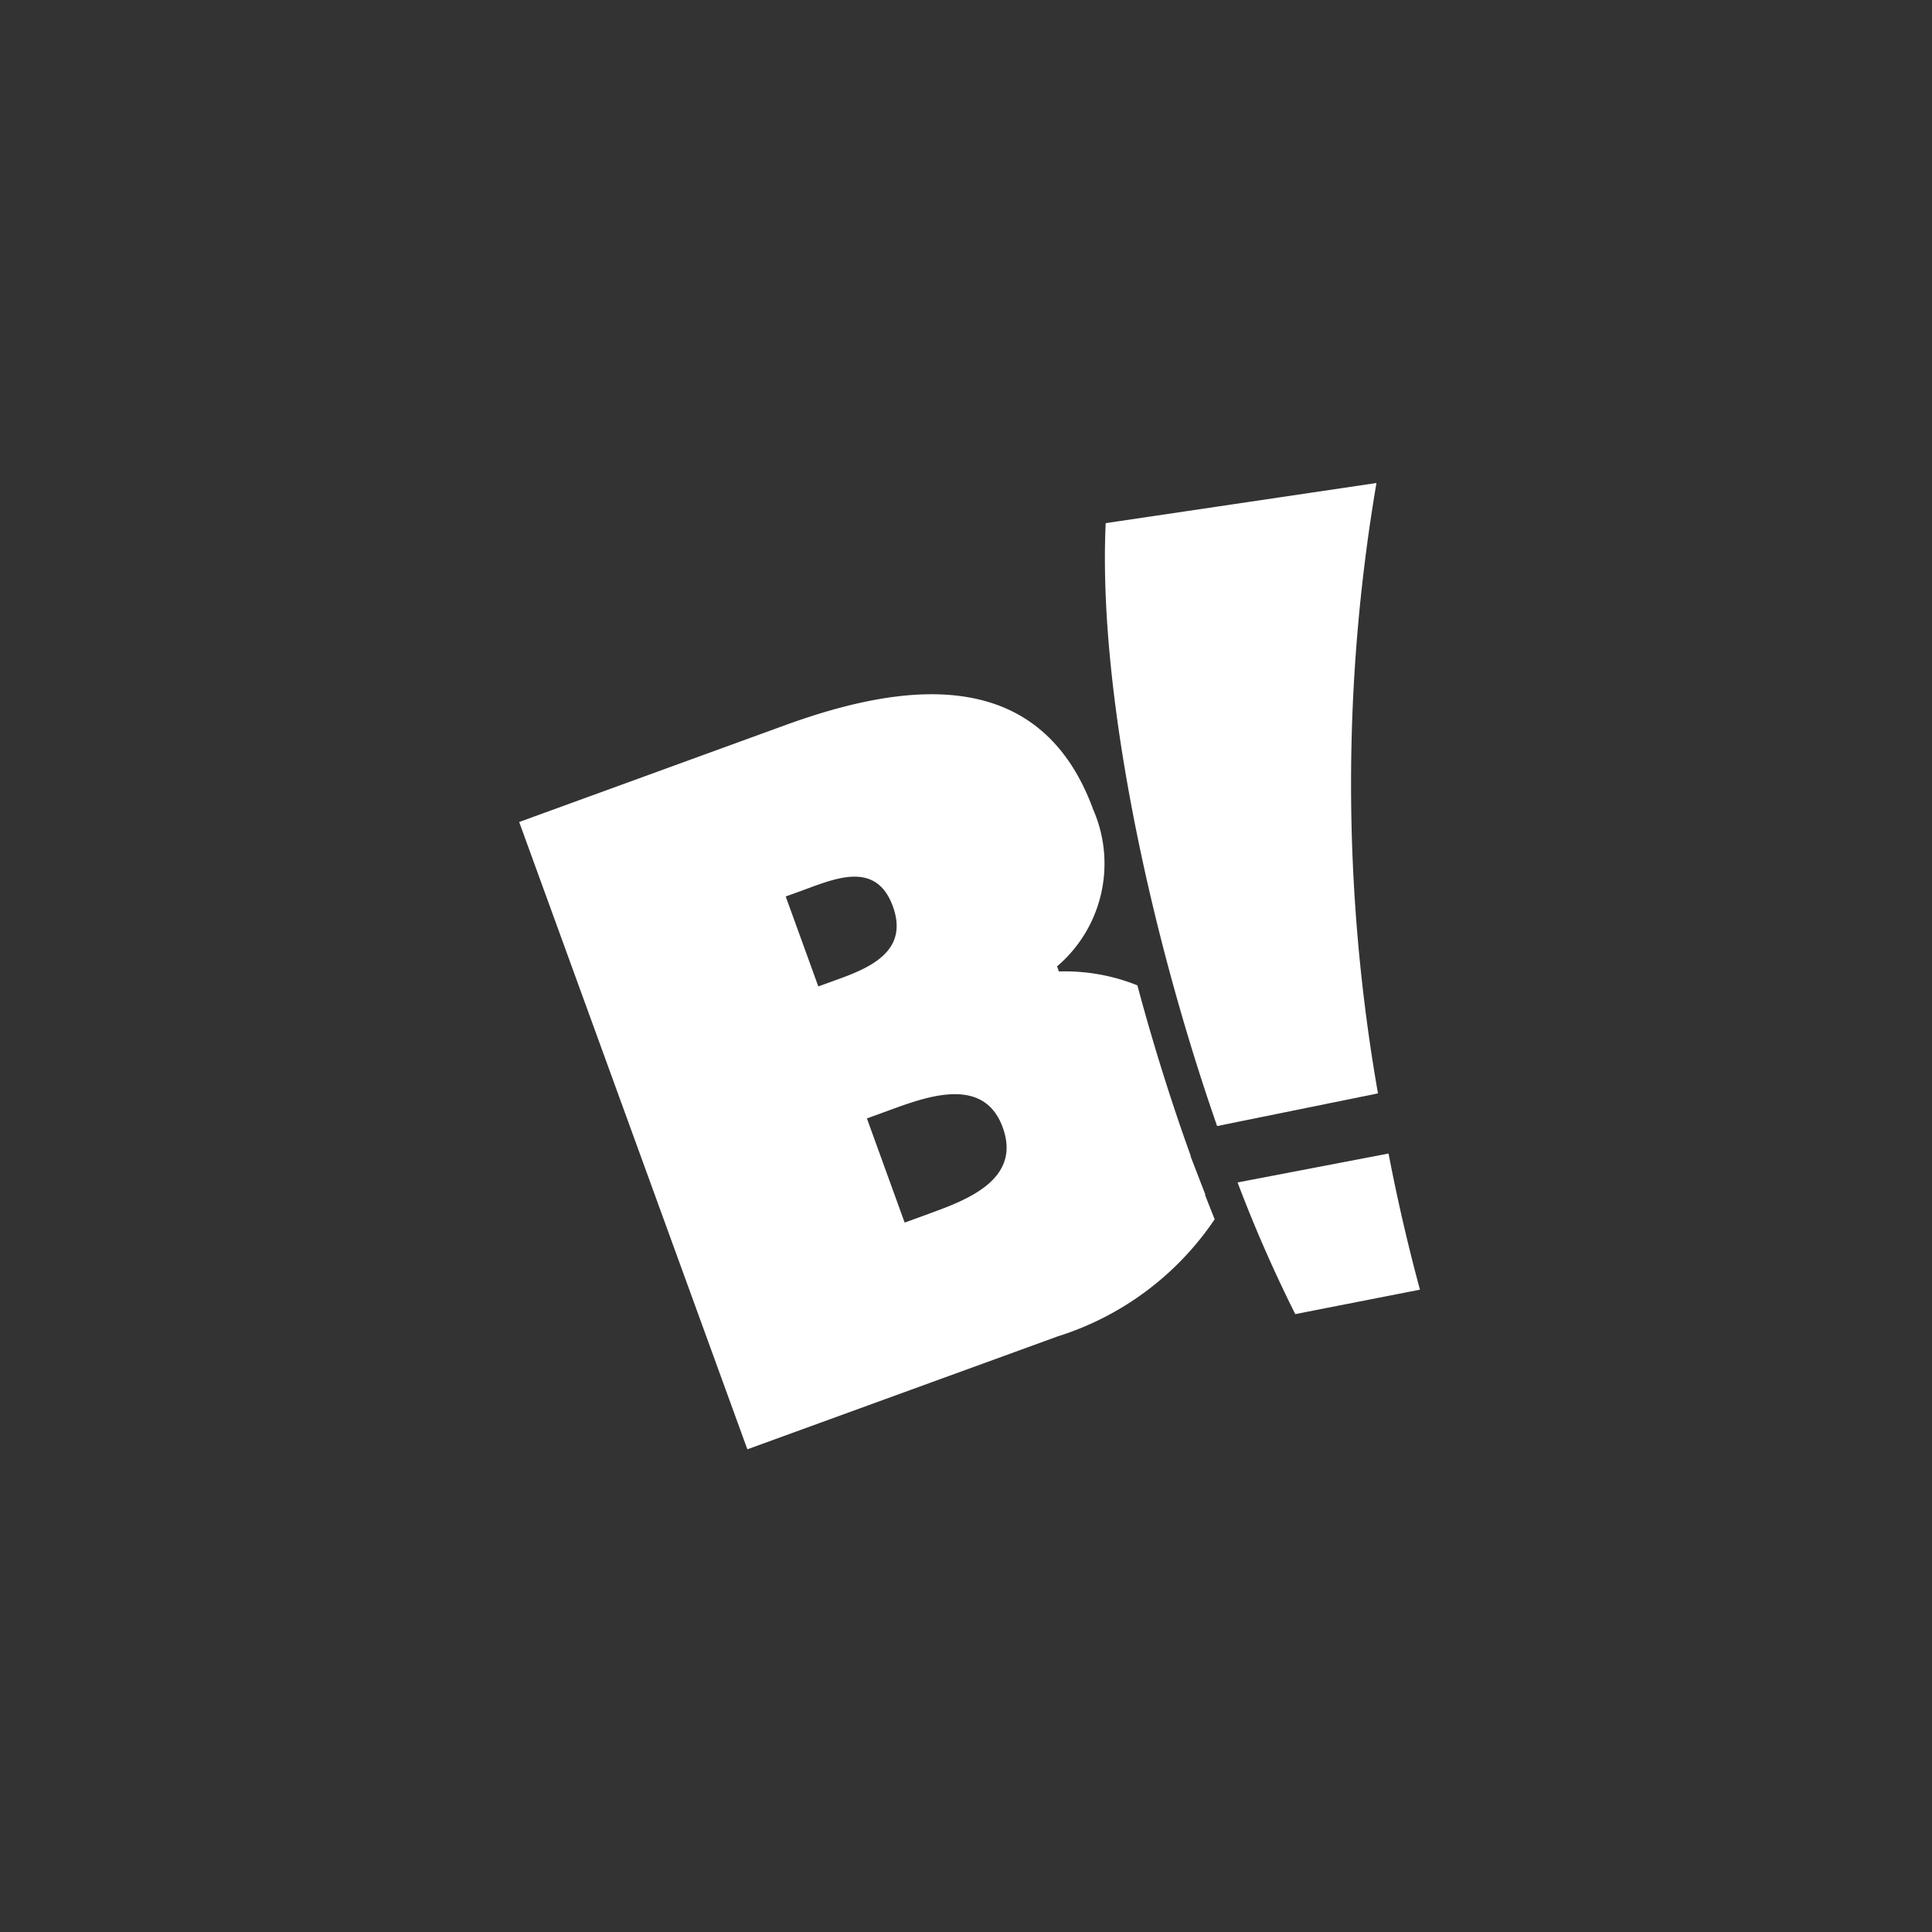
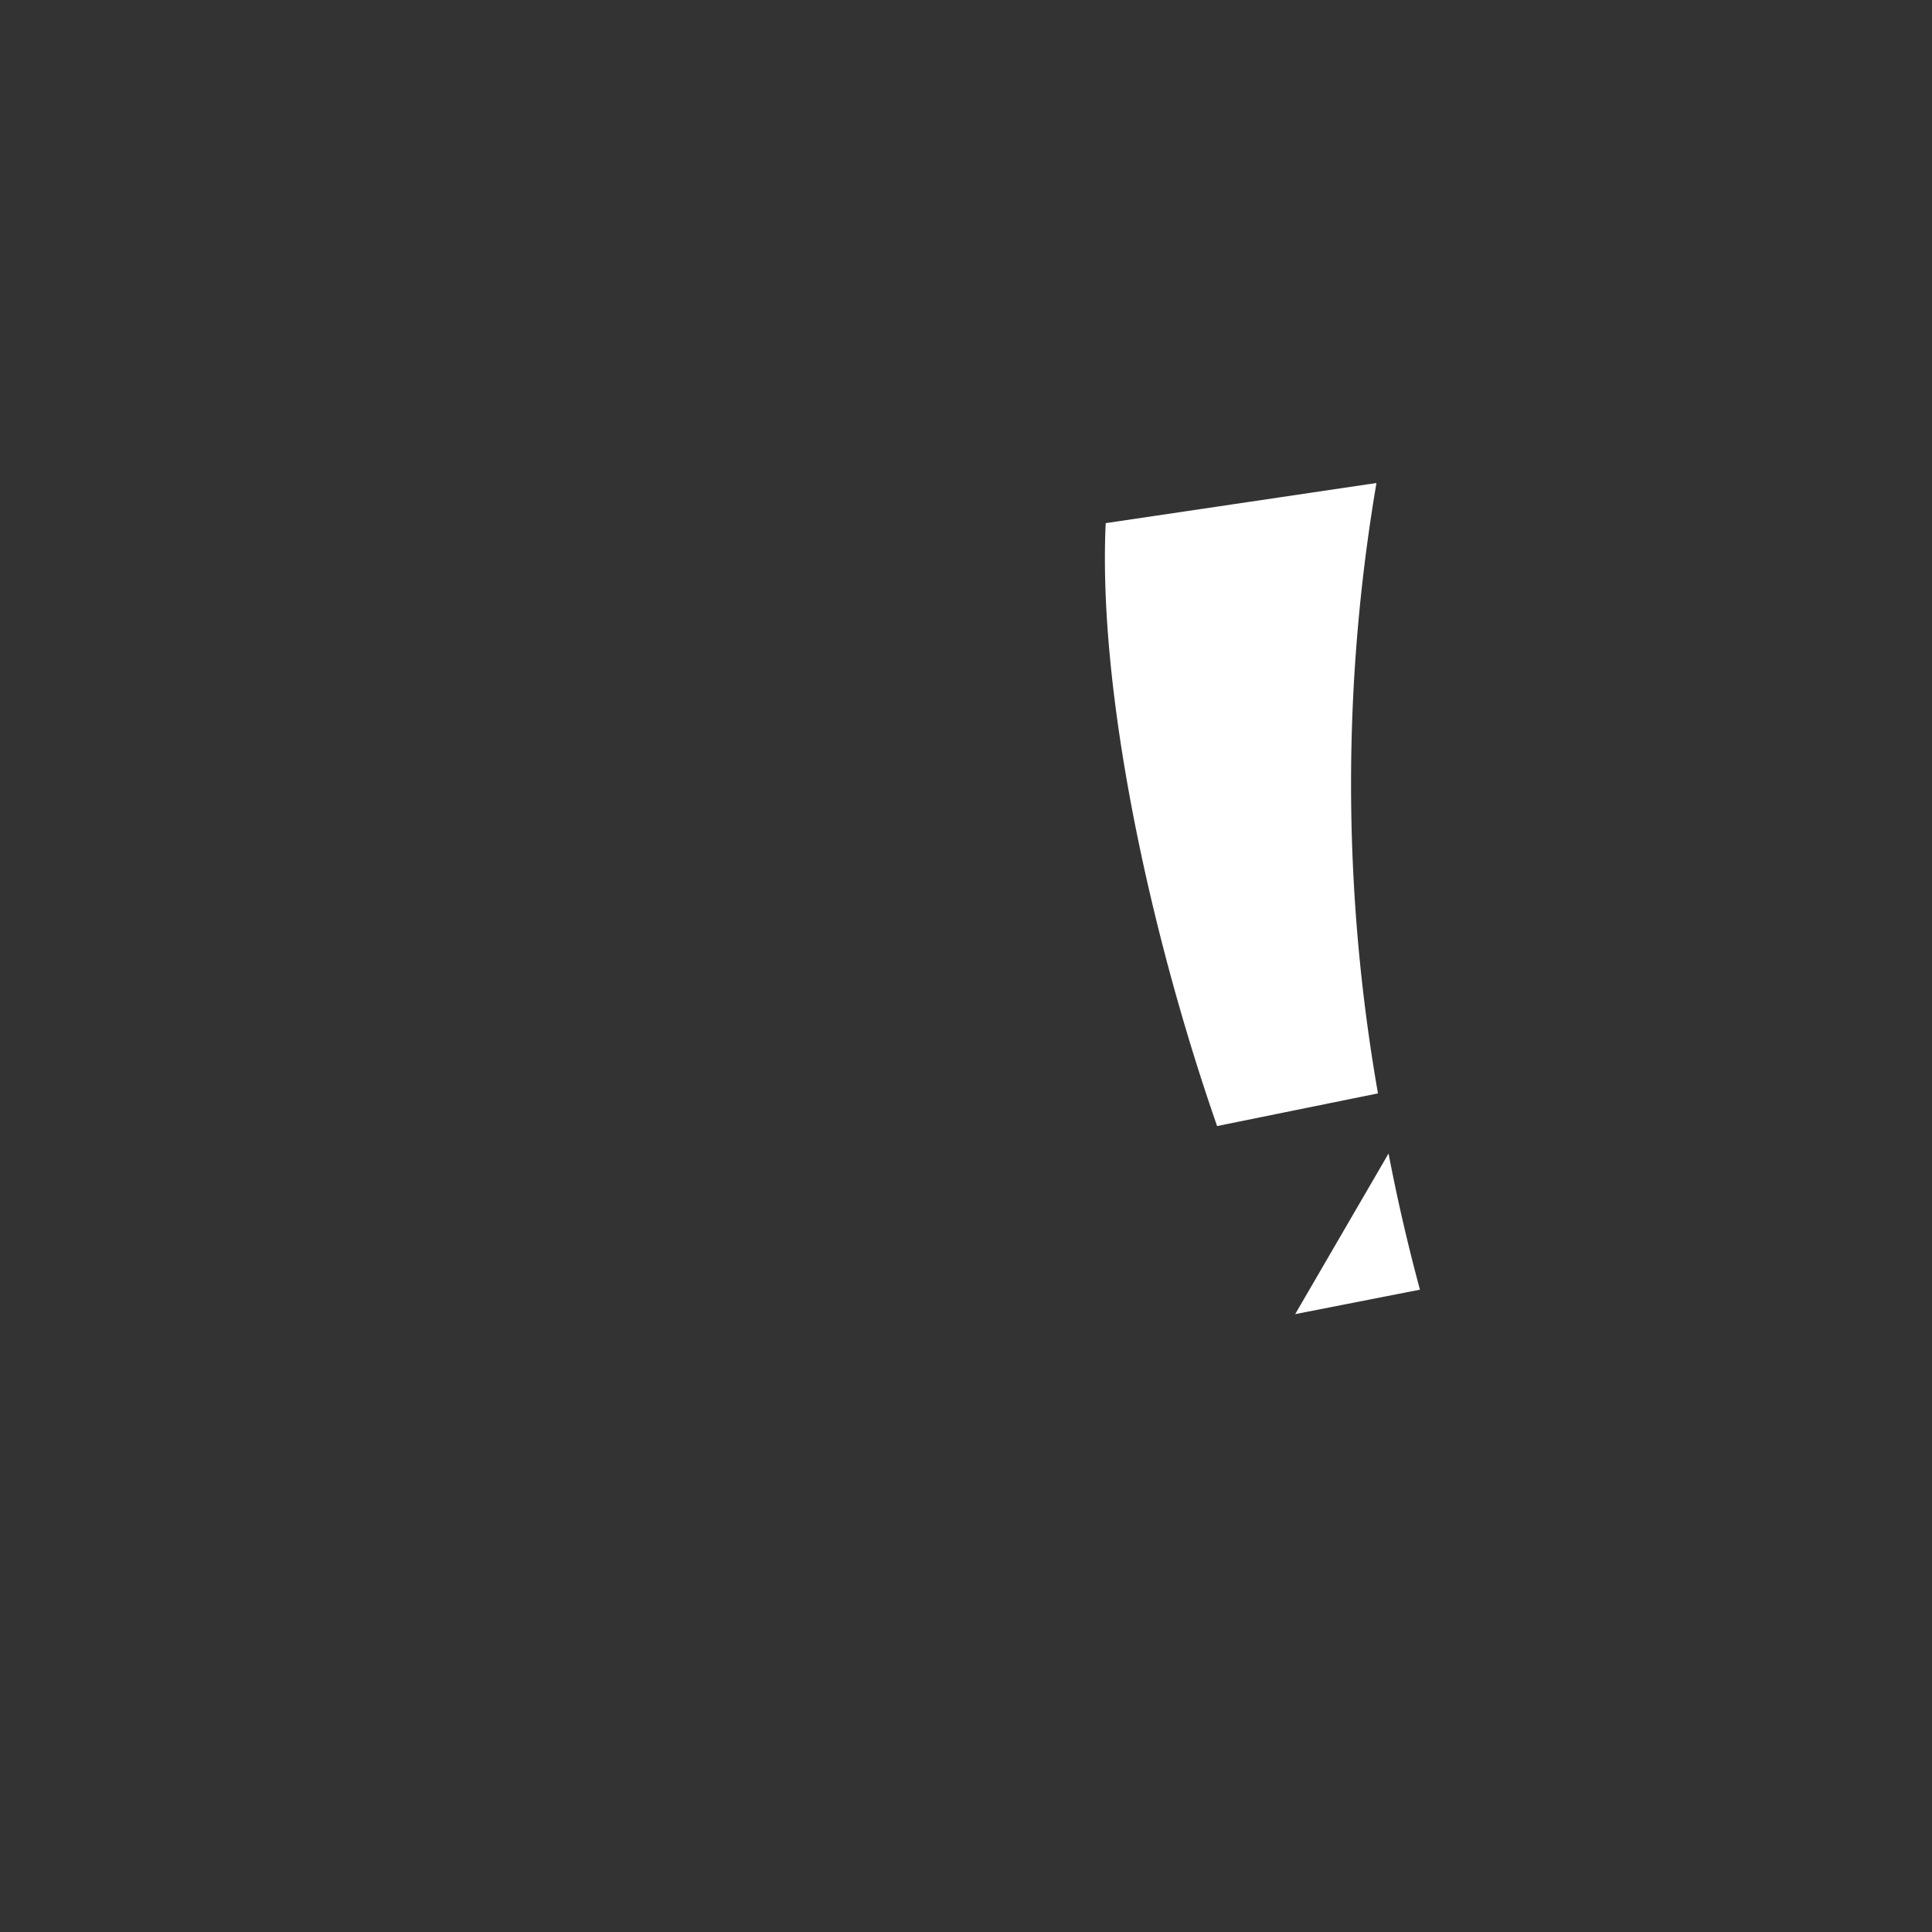
<svg xmlns="http://www.w3.org/2000/svg" width="136" height="136" viewBox="0 0 136 136">
  <rect x="0" y="0" width="136" height="136" fill="#333333" stroke="none" />
  <defs>
    <clipPath id="clip-path">
      <rect id="Rectangle_1903" data-name="Rectangle 1903" width="136" height="136" transform="translate(-0.25 0)" fill="none" />
    </clipPath>
  </defs>
  <g id="RETAILER_LOGOS_BIGLOTS" data-name="RETAILER LOGOS_BIGLOTS" transform="translate(0.25)" clip-path="url(#clip-path)">
    <g id="Group_1497" data-name="Group 1497" transform="translate(36.295 34)">
-       <path id="Path_5387" data-name="Path 5387" d="M44.381,61.262C39.6,47.535,35.987,30.577,36.54,18.826L55.6,16a126.29,126.29,0,0,0,.106,42.967l-11.326,2.3Zm5.5,13.239a99.461,99.461,0,0,1-4.059-9.265L56.451,63.2c.659,3.442,1.424,6.672,2.21,9.584L49.906,74.5Z" transform="translate(4.749 -16)" fill="#fff" />
-       <path id="Path_5388" data-name="Path 5388" d="M65.381,58.213l-1.041-2.7h.021L63.894,54.2c-1.126-3.23-2.274-6.885-3.294-10.71a13.677,13.677,0,0,0-5.525-.978l-.128-.361A9.5,9.5,0,0,0,57.5,31.141c-3.719-10.2-13.175-9.074-21.739-5.95l-18.679,6.8L33.145,76.148,54.99,68.2a20.842,20.842,0,0,0,11.05-8.245c-.234-.574-.446-1.126-.68-1.721m-29.516-21,1.105-.4c2.338-.85,5.249-2.168,6.439,1.1,1.105,3.06-1.445,4.25-3.783,5.1l-1.466.531ZM46.023,59.531l-1.806.659L41.56,52.858l1.572-.574c2.571-.935,6.651-2.486,7.99,1.211,1.317,3.634-2.465,5.079-5.1,6.035" transform="translate(-17.08 -8.127)" fill="#fff" />
+       <path id="Path_5387" data-name="Path 5387" d="M44.381,61.262C39.6,47.535,35.987,30.577,36.54,18.826L55.6,16a126.29,126.29,0,0,0,.106,42.967l-11.326,2.3Zm5.5,13.239L56.451,63.2c.659,3.442,1.424,6.672,2.21,9.584L49.906,74.5Z" transform="translate(4.749 -16)" fill="#fff" />
    </g>
  </g>
</svg>